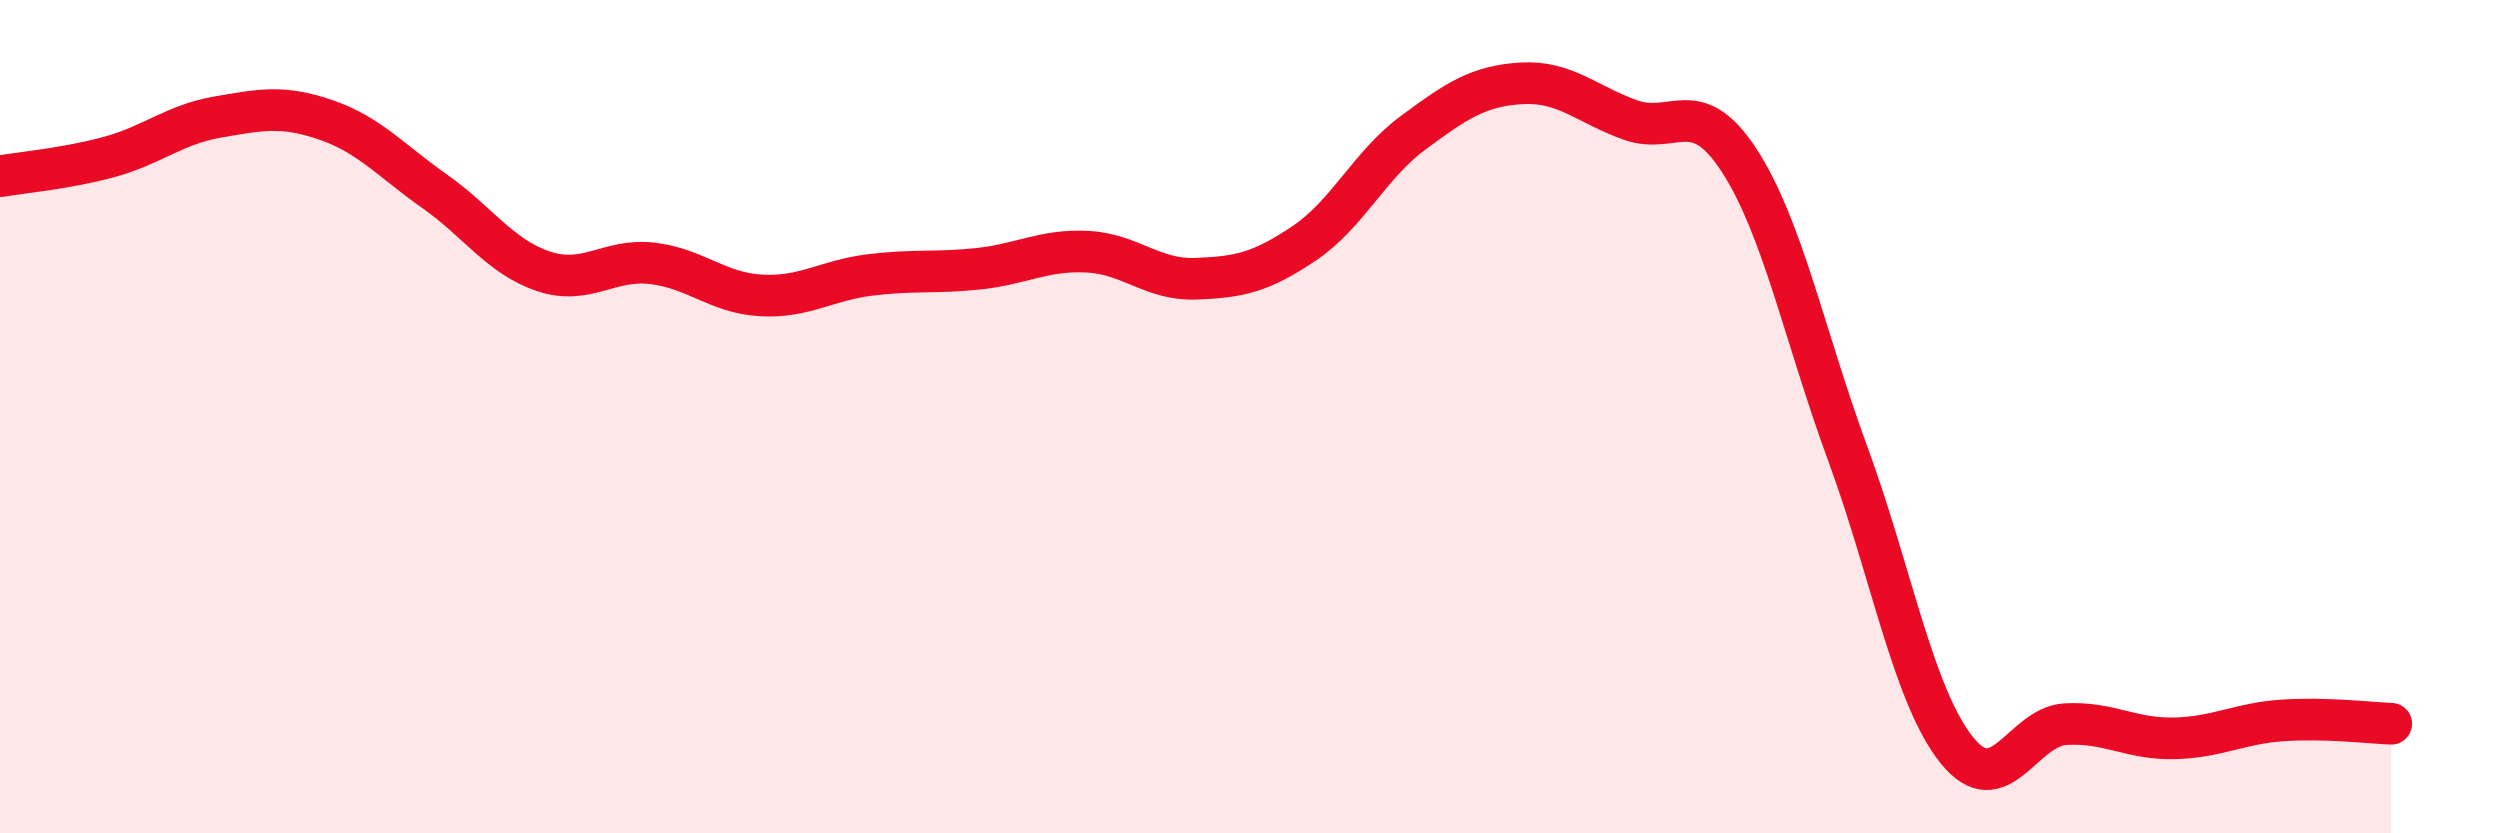
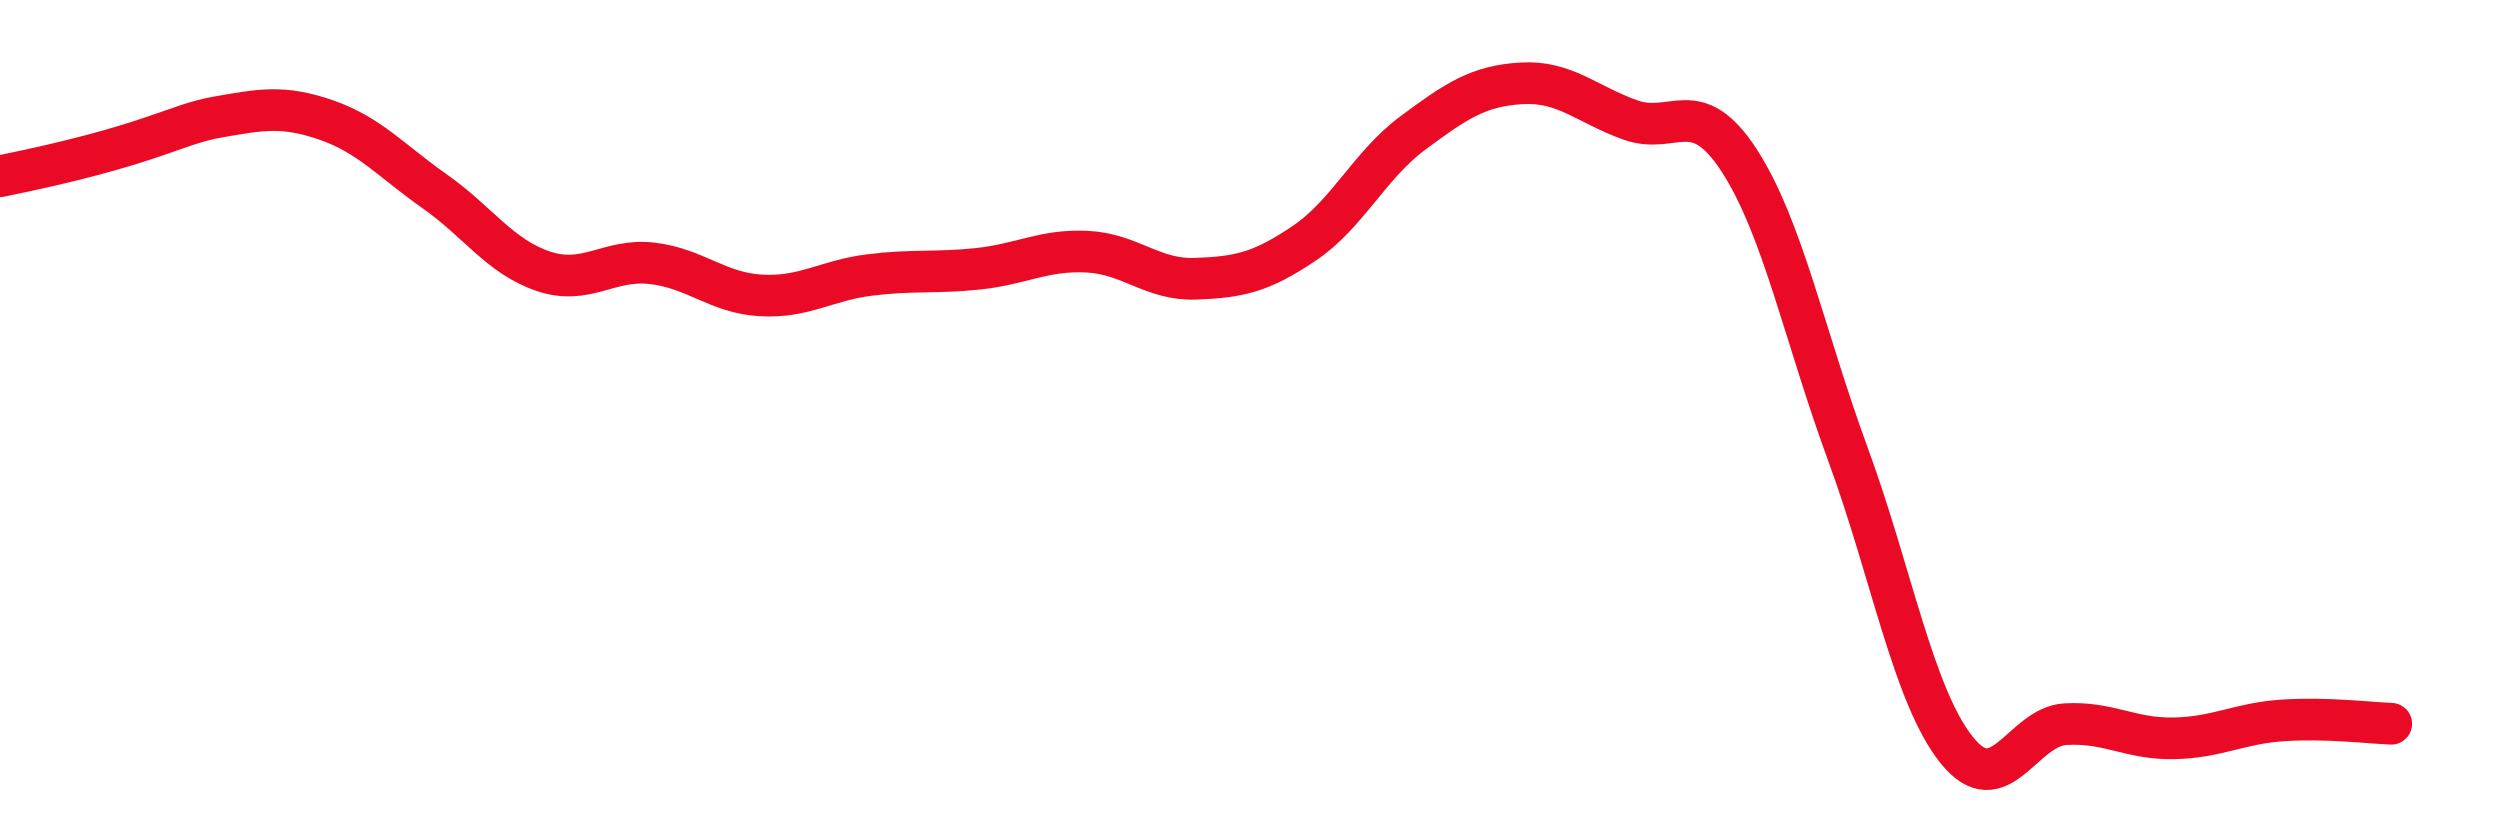
<svg xmlns="http://www.w3.org/2000/svg" width="60" height="20" viewBox="0 0 60 20">
-   <path d="M 0,4.23 C 0.52,4.14 1.57,4.05 2.61,3.77 C 3.65,3.49 4.18,2.99 5.22,2.81 C 6.26,2.63 6.79,2.52 7.83,2.88 C 8.87,3.24 9.39,3.86 10.43,4.59 C 11.47,5.32 12,6.16 13.04,6.51 C 14.08,6.86 14.61,6.2 15.65,6.32 C 16.69,6.44 17.22,7.03 18.26,7.09 C 19.3,7.15 19.83,6.73 20.87,6.6 C 21.91,6.47 22.44,6.56 23.48,6.45 C 24.52,6.34 25.05,5.99 26.09,6.04 C 27.13,6.09 27.66,6.73 28.7,6.69 C 29.74,6.65 30.26,6.54 31.3,5.84 C 32.34,5.14 32.87,3.96 33.91,3.19 C 34.95,2.42 35.48,2.06 36.52,2 C 37.56,1.94 38.09,2.51 39.13,2.88 C 40.17,3.25 40.7,2.25 41.74,3.85 C 42.78,5.45 43.31,8.07 44.35,10.9 C 45.39,13.73 45.92,16.7 46.96,18 C 48,19.3 48.53,17.44 49.57,17.38 C 50.61,17.32 51.13,17.74 52.17,17.72 C 53.21,17.7 53.74,17.36 54.78,17.29 C 55.82,17.22 56.87,17.35 57.39,17.37L57.39 20L0 20Z" fill="#EB0A25" opacity="0.1" stroke-linecap="round" stroke-linejoin="round" />
-   <path d="M 0,4.23 C 0.52,4.14 1.57,4.05 2.61,3.77 C 3.65,3.49 4.18,2.99 5.22,2.81 C 6.26,2.63 6.79,2.52 7.83,2.88 C 8.87,3.24 9.39,3.86 10.43,4.59 C 11.47,5.32 12,6.16 13.04,6.51 C 14.08,6.86 14.61,6.2 15.65,6.32 C 16.69,6.44 17.22,7.03 18.26,7.09 C 19.3,7.15 19.83,6.73 20.87,6.6 C 21.91,6.47 22.44,6.56 23.48,6.45 C 24.52,6.34 25.05,5.99 26.09,6.04 C 27.13,6.09 27.66,6.73 28.7,6.69 C 29.74,6.65 30.26,6.54 31.3,5.84 C 32.34,5.14 32.87,3.96 33.91,3.19 C 34.95,2.42 35.48,2.06 36.52,2 C 37.56,1.94 38.09,2.51 39.13,2.88 C 40.17,3.25 40.7,2.25 41.74,3.85 C 42.78,5.45 43.31,8.07 44.35,10.9 C 45.39,13.73 45.92,16.7 46.96,18 C 48,19.3 48.53,17.44 49.57,17.38 C 50.61,17.32 51.13,17.74 52.17,17.72 C 53.21,17.7 53.74,17.36 54.78,17.29 C 55.82,17.22 56.87,17.35 57.39,17.37" stroke="#EB0A25" stroke-width="1" fill="none" stroke-linecap="round" stroke-linejoin="round" />
+   <path d="M 0,4.23 C 3.65,3.49 4.18,2.99 5.22,2.81 C 6.26,2.63 6.79,2.52 7.83,2.88 C 8.87,3.24 9.39,3.86 10.43,4.59 C 11.47,5.32 12,6.16 13.04,6.51 C 14.08,6.86 14.61,6.2 15.65,6.32 C 16.69,6.44 17.22,7.03 18.26,7.09 C 19.3,7.15 19.83,6.73 20.87,6.6 C 21.91,6.47 22.44,6.56 23.48,6.45 C 24.52,6.34 25.05,5.99 26.09,6.04 C 27.13,6.09 27.66,6.73 28.7,6.69 C 29.74,6.65 30.26,6.54 31.3,5.84 C 32.34,5.14 32.87,3.96 33.91,3.19 C 34.95,2.42 35.48,2.06 36.52,2 C 37.56,1.94 38.09,2.51 39.13,2.88 C 40.17,3.25 40.7,2.25 41.74,3.85 C 42.78,5.45 43.31,8.07 44.35,10.9 C 45.39,13.73 45.92,16.7 46.96,18 C 48,19.3 48.53,17.44 49.57,17.38 C 50.61,17.32 51.13,17.74 52.17,17.72 C 53.21,17.7 53.74,17.36 54.78,17.29 C 55.82,17.22 56.87,17.35 57.39,17.37" stroke="#EB0A25" stroke-width="1" fill="none" stroke-linecap="round" stroke-linejoin="round" />
</svg>